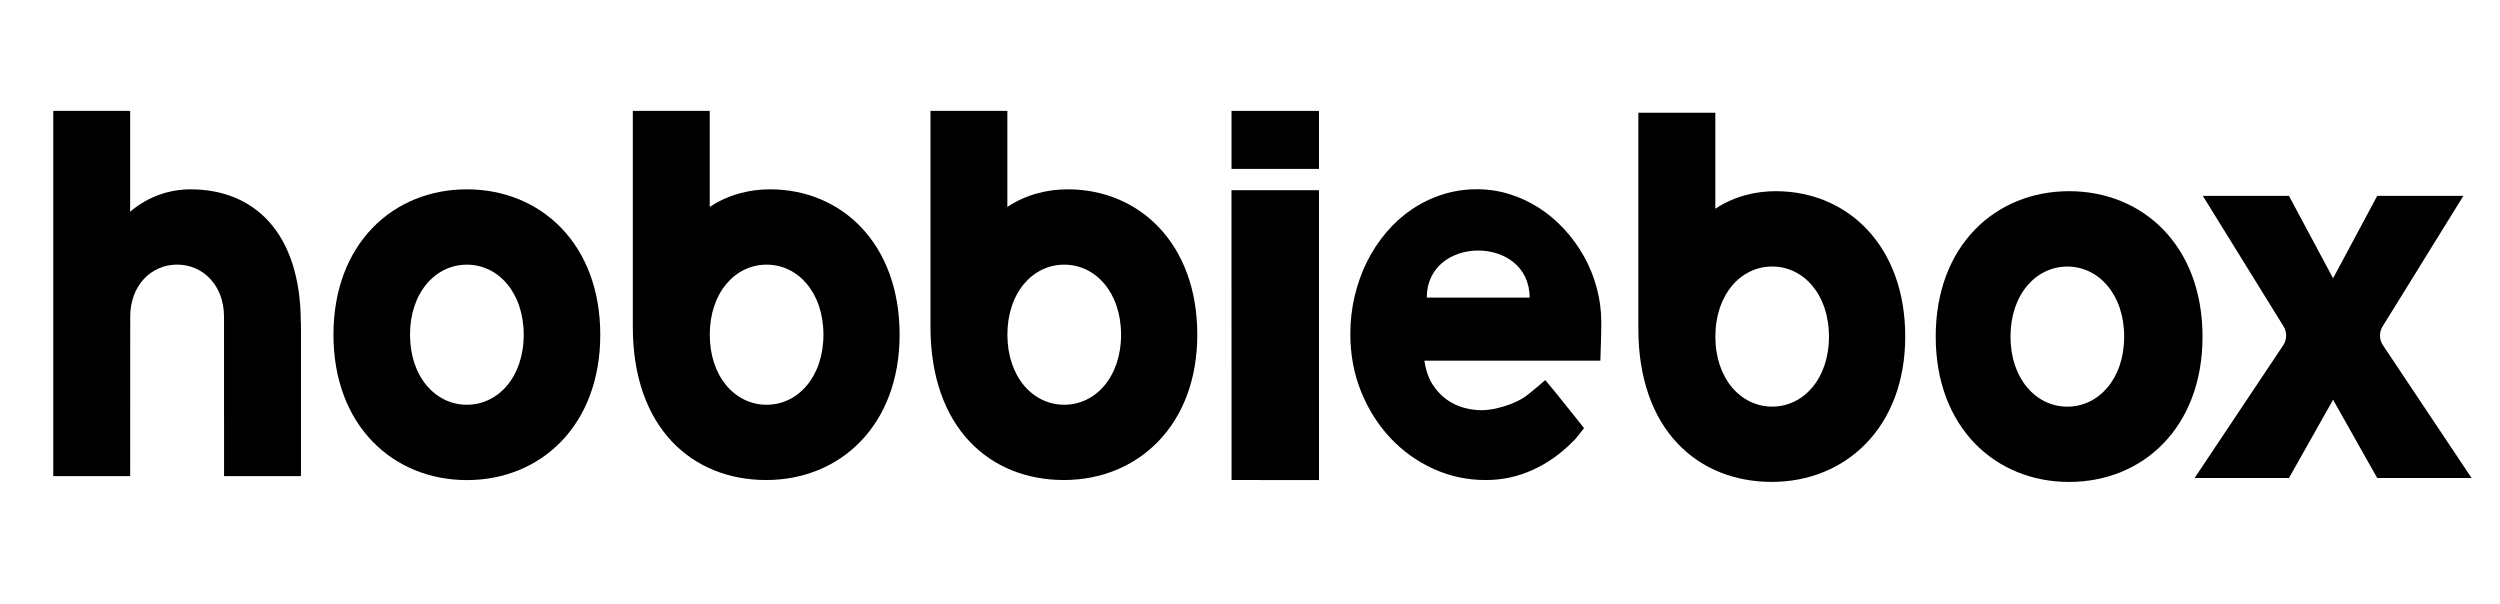
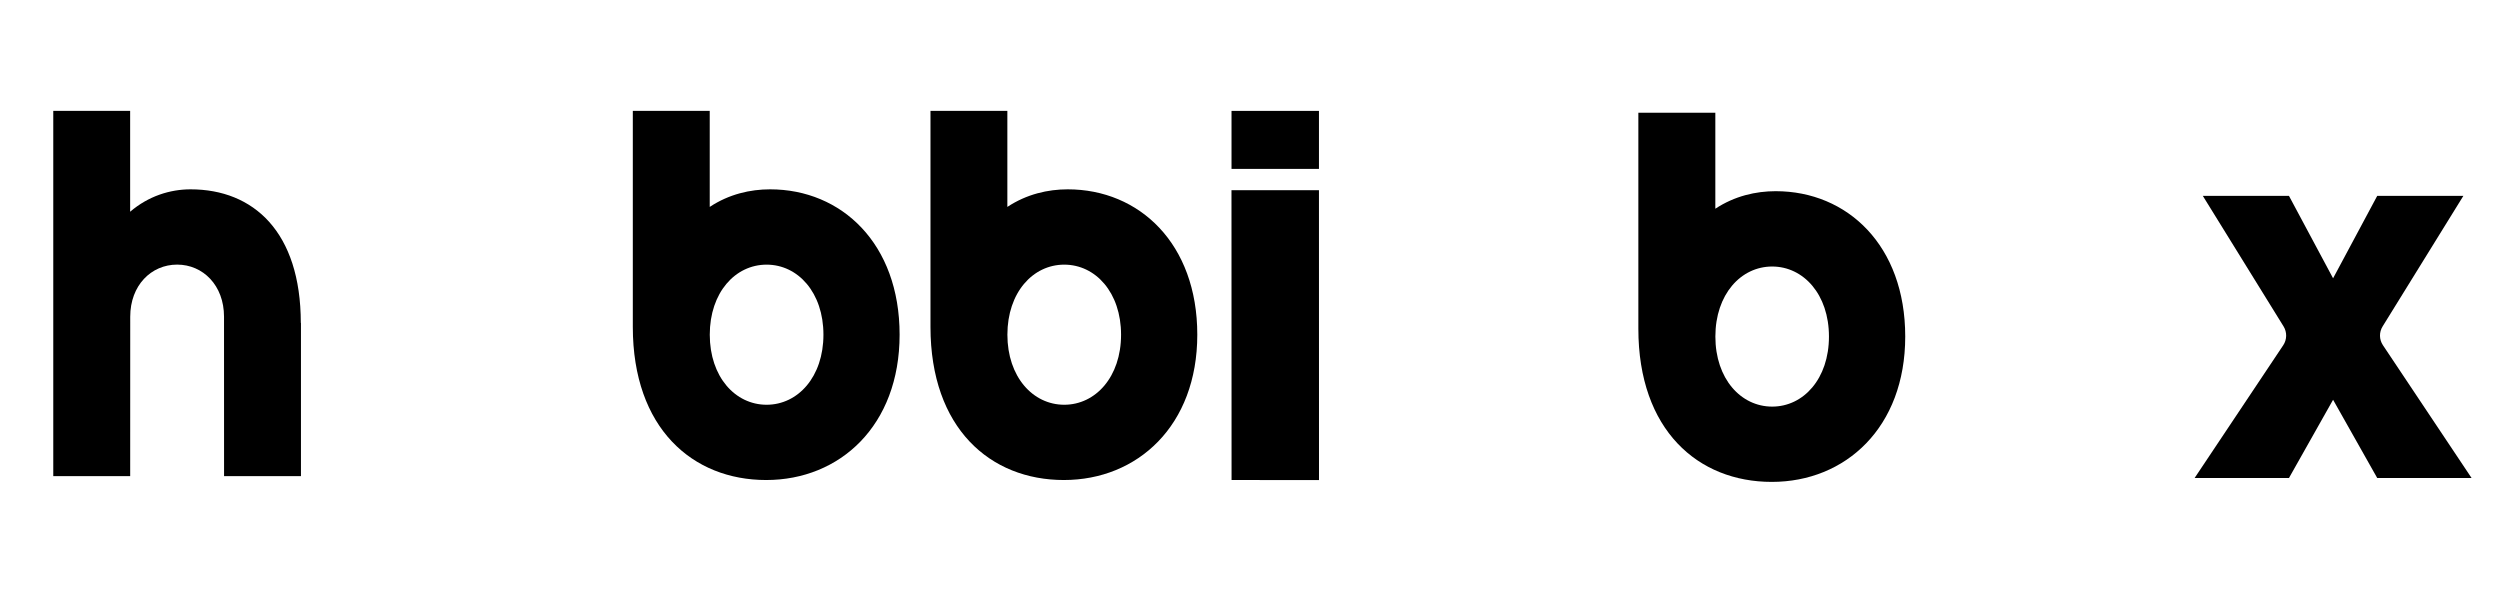
<svg xmlns="http://www.w3.org/2000/svg" width="120" height="29" viewBox="0 0 120 29" fill="none">
  <path shape-rendering="geometricPrecision" d="M114.38 16.569C114.198 16.297 114.193 15.945 114.366 15.667L118.241 9.403H114.106L111.988 13.358L109.871 9.403H105.736L109.611 15.667C109.782 15.945 109.777 16.297 109.597 16.569L105.342 22.943H109.871L111.988 19.189L114.106 22.943H118.635L114.38 16.569Z" fill="black" />
  <path shape-rendering="geometricPrecision" d="M36.965 9.088C36.018 9.088 34.995 9.317 34.067 9.932V5.323H30.375V15.689C30.375 20.557 33.242 23.041 36.778 23.041C40.314 23.041 43.181 20.432 43.181 16.064C43.181 11.695 40.401 9.088 36.965 9.088ZM36.797 19.428C35.29 19.428 34.069 18.088 34.069 16.065C34.069 14.043 35.29 12.703 36.797 12.703C38.303 12.703 39.525 14.043 39.525 16.065C39.525 18.088 38.303 19.428 36.797 19.428Z" fill="black" />
  <path shape-rendering="geometricPrecision" d="M9.146 9.088C8.162 9.088 7.12 9.414 6.247 10.163V5.323H2.557V22.853H6.249L6.251 15.201C6.251 13.697 7.259 12.701 8.502 12.701C9.744 12.701 10.753 13.697 10.753 15.201L10.755 22.853H14.446V15.501L14.439 15.497C14.435 11.132 12.171 9.088 9.146 9.088Z" fill="black" />
-   <path shape-rendering="geometricPrecision" d="M99.317 9.177C95.782 9.177 92.914 11.787 92.914 16.155C92.914 20.524 95.782 23.133 99.317 23.133C102.853 23.133 105.721 20.524 105.721 16.155C105.721 11.787 102.853 9.177 99.317 9.177ZM99.232 19.519C97.726 19.519 96.504 18.179 96.504 16.157C96.504 14.135 97.726 12.795 99.232 12.795C100.738 12.795 101.96 14.135 101.96 16.157C101.96 18.179 100.738 19.519 99.232 19.519Z" fill="black" />
-   <path shape-rendering="geometricPrecision" d="M22.41 9.088C18.874 9.088 16.006 11.697 16.006 16.066C16.006 20.434 18.874 23.044 22.41 23.044C25.945 23.044 28.813 20.434 28.813 16.066C28.813 11.697 25.945 9.088 22.41 9.088ZM22.41 19.428C20.903 19.428 19.681 18.088 19.681 16.066C19.681 14.044 20.903 12.704 22.41 12.704C23.916 12.704 25.138 14.044 25.138 16.066C25.138 18.088 23.918 19.428 22.41 19.428Z" fill="black" />
  <path shape-rendering="geometricPrecision" d="M51.252 9.088C50.305 9.088 49.282 9.317 48.353 9.932V5.323H44.663V15.689C44.663 20.557 47.531 23.041 51.066 23.041C54.602 23.041 57.47 20.432 57.47 16.064C57.47 11.695 54.69 9.088 51.252 9.088ZM51.083 19.428C49.577 19.428 48.355 18.088 48.355 16.065C48.355 14.043 49.577 12.703 51.083 12.703C52.589 12.703 53.811 14.043 53.811 16.065C53.811 18.088 52.591 19.428 51.083 19.428Z" fill="black" />
  <path shape-rendering="geometricPrecision" d="M85.235 9.177C85.233 9.177 85.231 9.177 85.231 9.177C84.284 9.177 83.265 9.406 82.336 10.019V5.412H82.332H78.644H78.641V15.778C78.641 20.646 81.508 23.131 85.044 23.131H85.046H85.048C88.584 23.131 91.451 20.522 91.451 16.153C91.451 11.784 88.673 9.177 85.235 9.177ZM82.338 16.155C82.338 14.133 83.558 12.793 85.064 12.793C86.57 12.794 87.79 14.133 87.79 16.155C87.79 18.177 86.57 19.517 85.064 19.517C83.558 19.517 82.338 18.177 82.338 16.155Z" fill="black" />
-   <path shape-rendering="geometricPrecision" d="M59.111 9.128H63.31L63.312 23.043L59.115 23.041L59.111 9.128Z" fill="black" />
-   <path shape-rendering="geometricPrecision" d="M75.48 21.21C74.913 21.785 74.276 22.235 73.567 22.557C72.858 22.88 72.109 23.042 71.316 23.042C70.434 23.042 69.6 22.865 68.815 22.509C68.029 22.153 67.34 21.661 66.748 21.032C66.155 20.404 65.686 19.663 65.338 18.811C64.991 17.959 64.816 17.031 64.816 16.03C64.816 15.406 64.885 14.8 65.024 14.213C65.164 13.628 65.359 13.078 65.613 12.567C65.868 12.057 66.176 11.585 66.54 11.156C66.904 10.726 67.311 10.359 67.762 10.053C68.213 9.747 68.701 9.509 69.231 9.339C69.758 9.17 70.315 9.084 70.902 9.084C71.437 9.084 71.955 9.162 72.457 9.319C72.958 9.475 73.43 9.695 73.872 9.979C74.312 10.262 74.717 10.603 75.084 11.002C75.452 11.399 75.768 11.835 76.031 12.306C76.295 12.778 76.499 13.283 76.644 13.82C76.789 14.357 76.862 14.908 76.862 15.477C76.862 15.846 76.847 16.382 76.847 16.382L76.817 17.311H75.326H68.371C68.436 17.765 68.566 18.146 68.763 18.451C68.96 18.757 69.186 18.999 69.444 19.182C69.702 19.363 69.975 19.493 70.265 19.571C70.555 19.65 70.828 19.689 71.086 19.689C71.318 19.689 71.556 19.663 71.801 19.609C72.046 19.555 72.282 19.484 72.51 19.396C72.739 19.307 72.949 19.204 73.138 19.087C73.328 18.969 73.862 18.511 73.862 18.511L74.172 18.244L74.648 18.815L75.671 20.093L76.033 20.55L75.729 20.939C75.731 20.939 75.576 21.131 75.48 21.21ZM68.486 14.286H73.422C73.422 11.272 68.486 11.272 68.486 14.286Z" fill="black" />
+   <path shape-rendering="geometricPrecision" d="M59.111 9.128H63.31L63.312 23.043L59.115 23.041L59.111 9.128" fill="black" />
  <path shape-rendering="geometricPrecision" d="M63.31 5.323H59.113V8.107H63.31V5.323Z" fill="black" />
</svg>